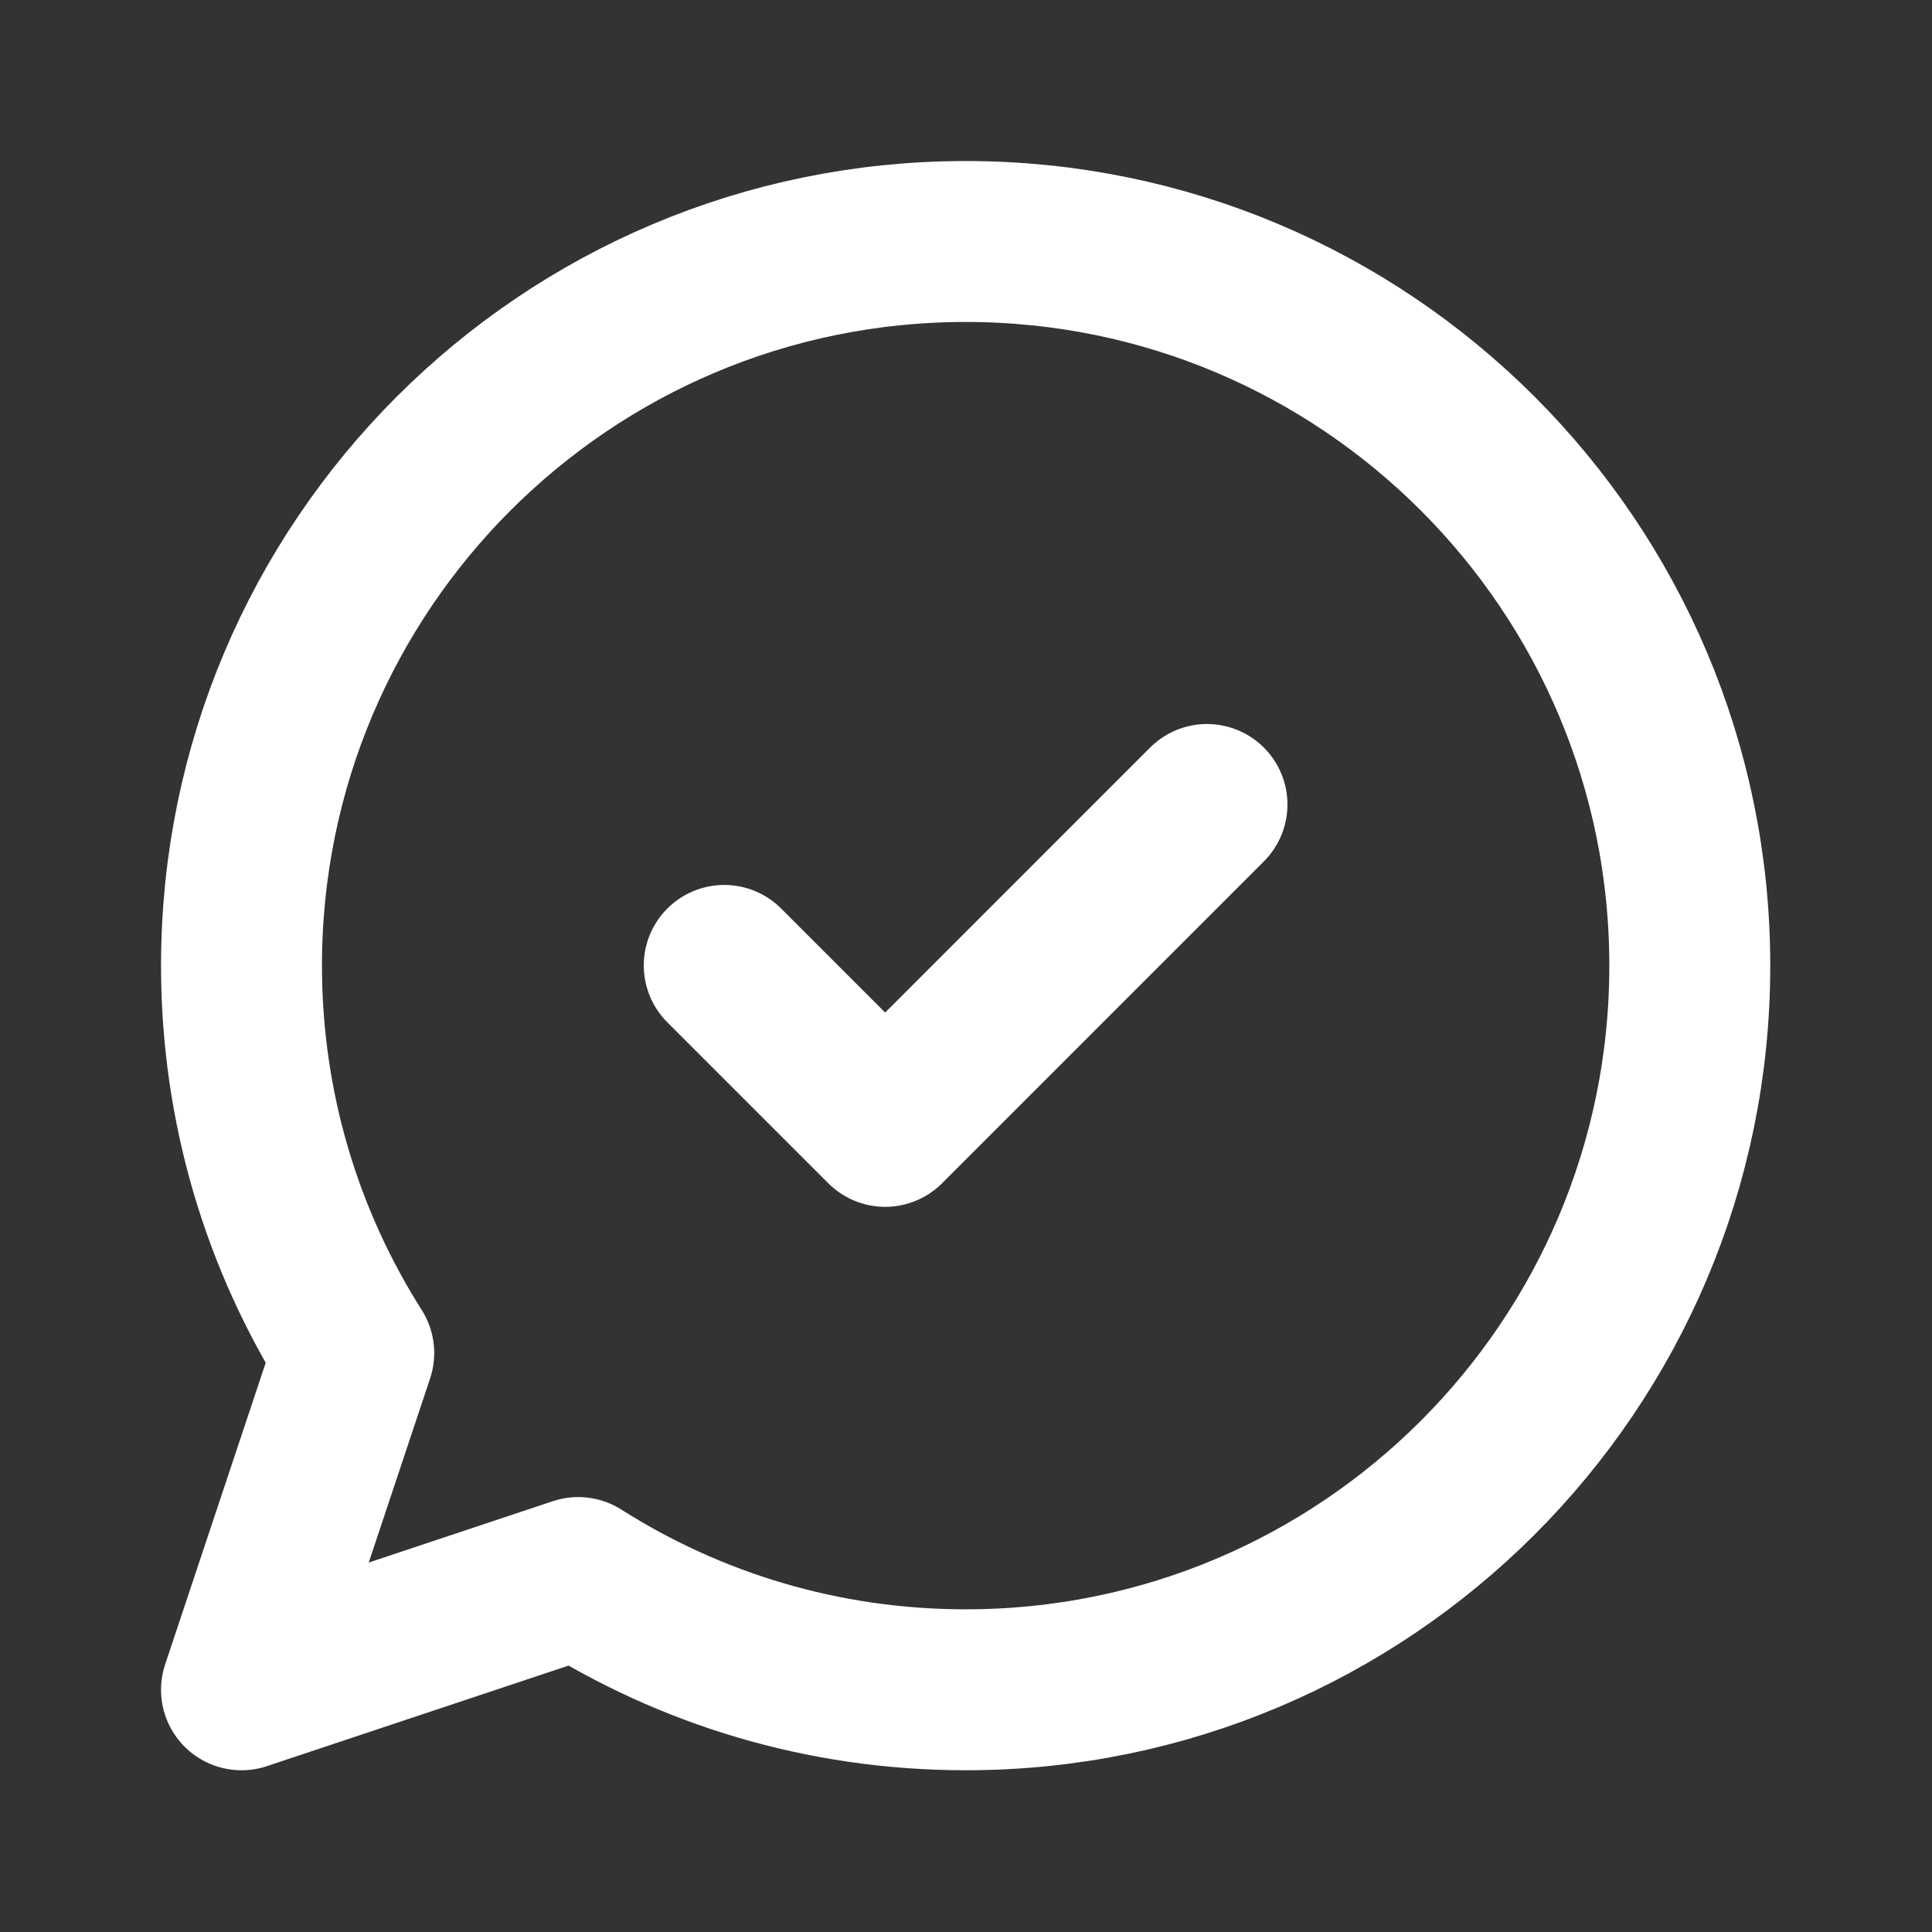
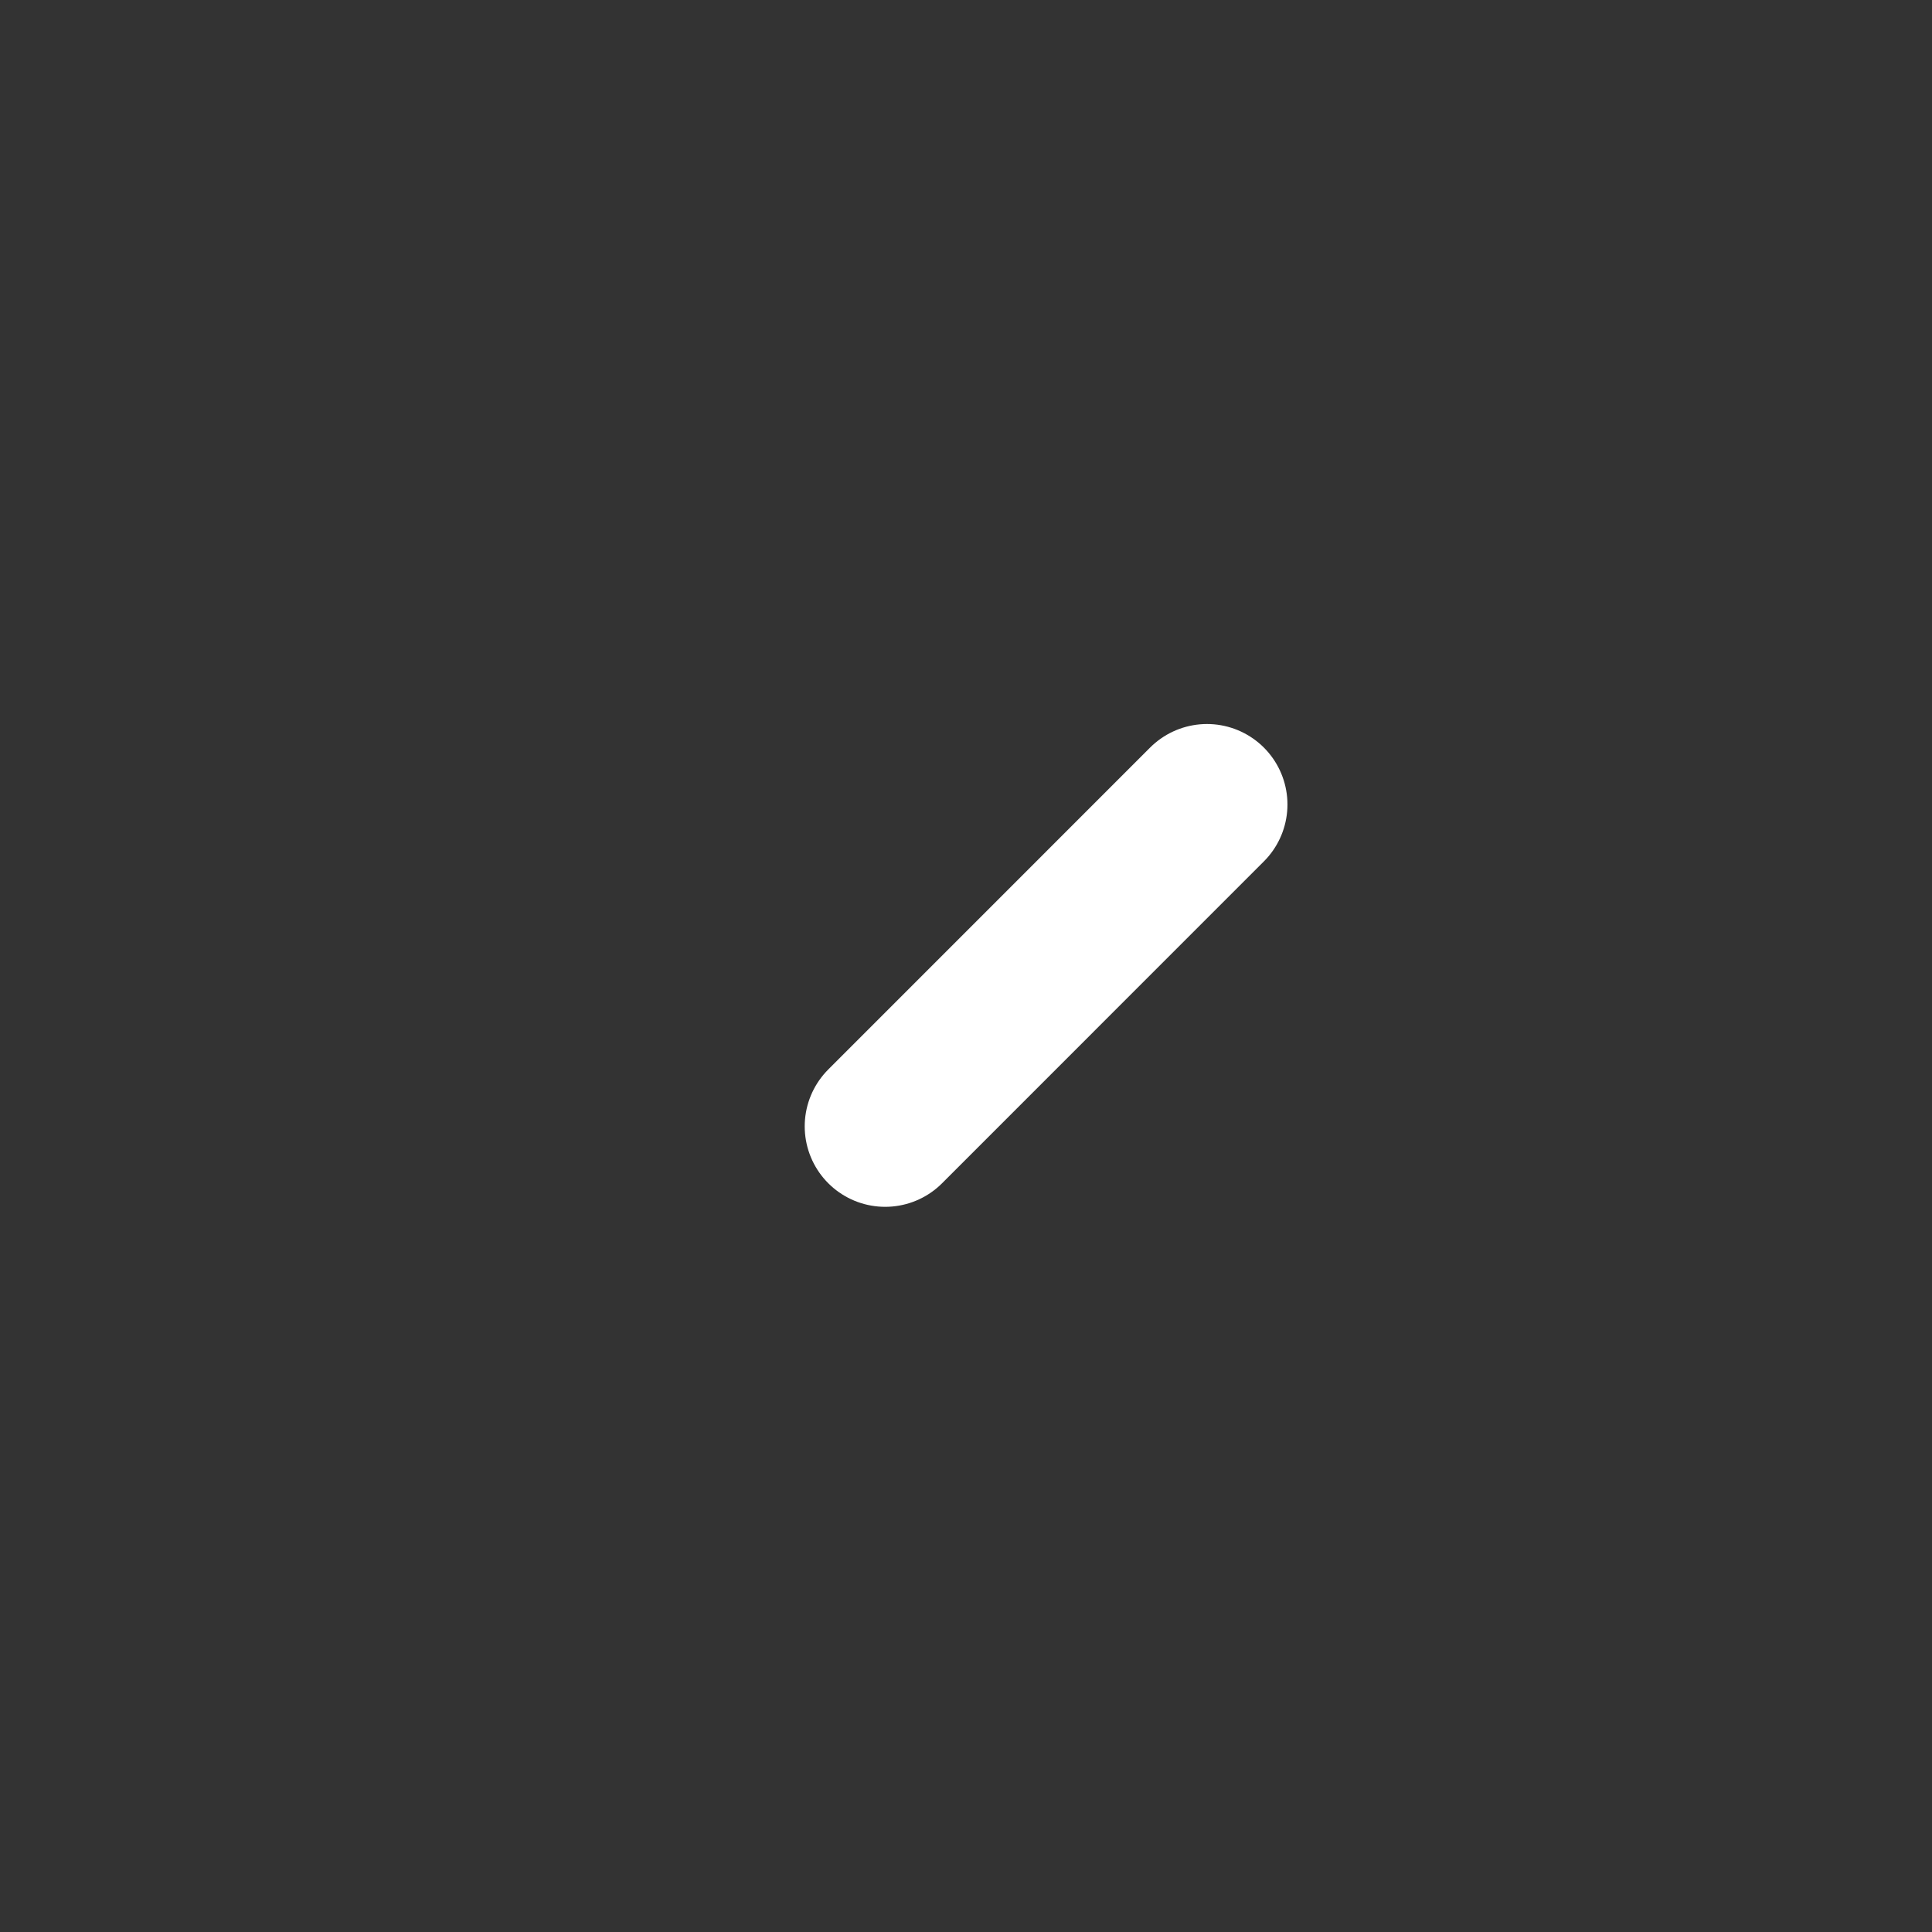
<svg xmlns="http://www.w3.org/2000/svg" width="30" height="30" viewBox="0 0 30 30" fill="none">
  <rect x="0" y="0" width="30" height="30" fill="#333333" stroke="none" />
-   <path d="M26.239 14.995C26.239 21.205 21.205 26.239 14.995 26.239C12.782 26.239 10.718 25.6 8.979 24.496L3.75 26.239L5.493 21.01C4.389 19.271 3.75 17.207 3.75 14.995C3.75 8.784 8.784 3.75 14.995 3.75C21.205 3.75 26.239 8.784 26.239 14.995Z" stroke="white" stroke-width="2.499" stroke-linecap="round" stroke-linejoin="round" />
-   <path d="M18.742 12.492L13.745 17.49L11.246 14.991" stroke="white" stroke-width="2.499" stroke-linecap="round" stroke-linejoin="round" />
+   <path d="M18.742 12.492L13.745 17.49" stroke="white" stroke-width="2.499" stroke-linecap="round" stroke-linejoin="round" />
</svg>